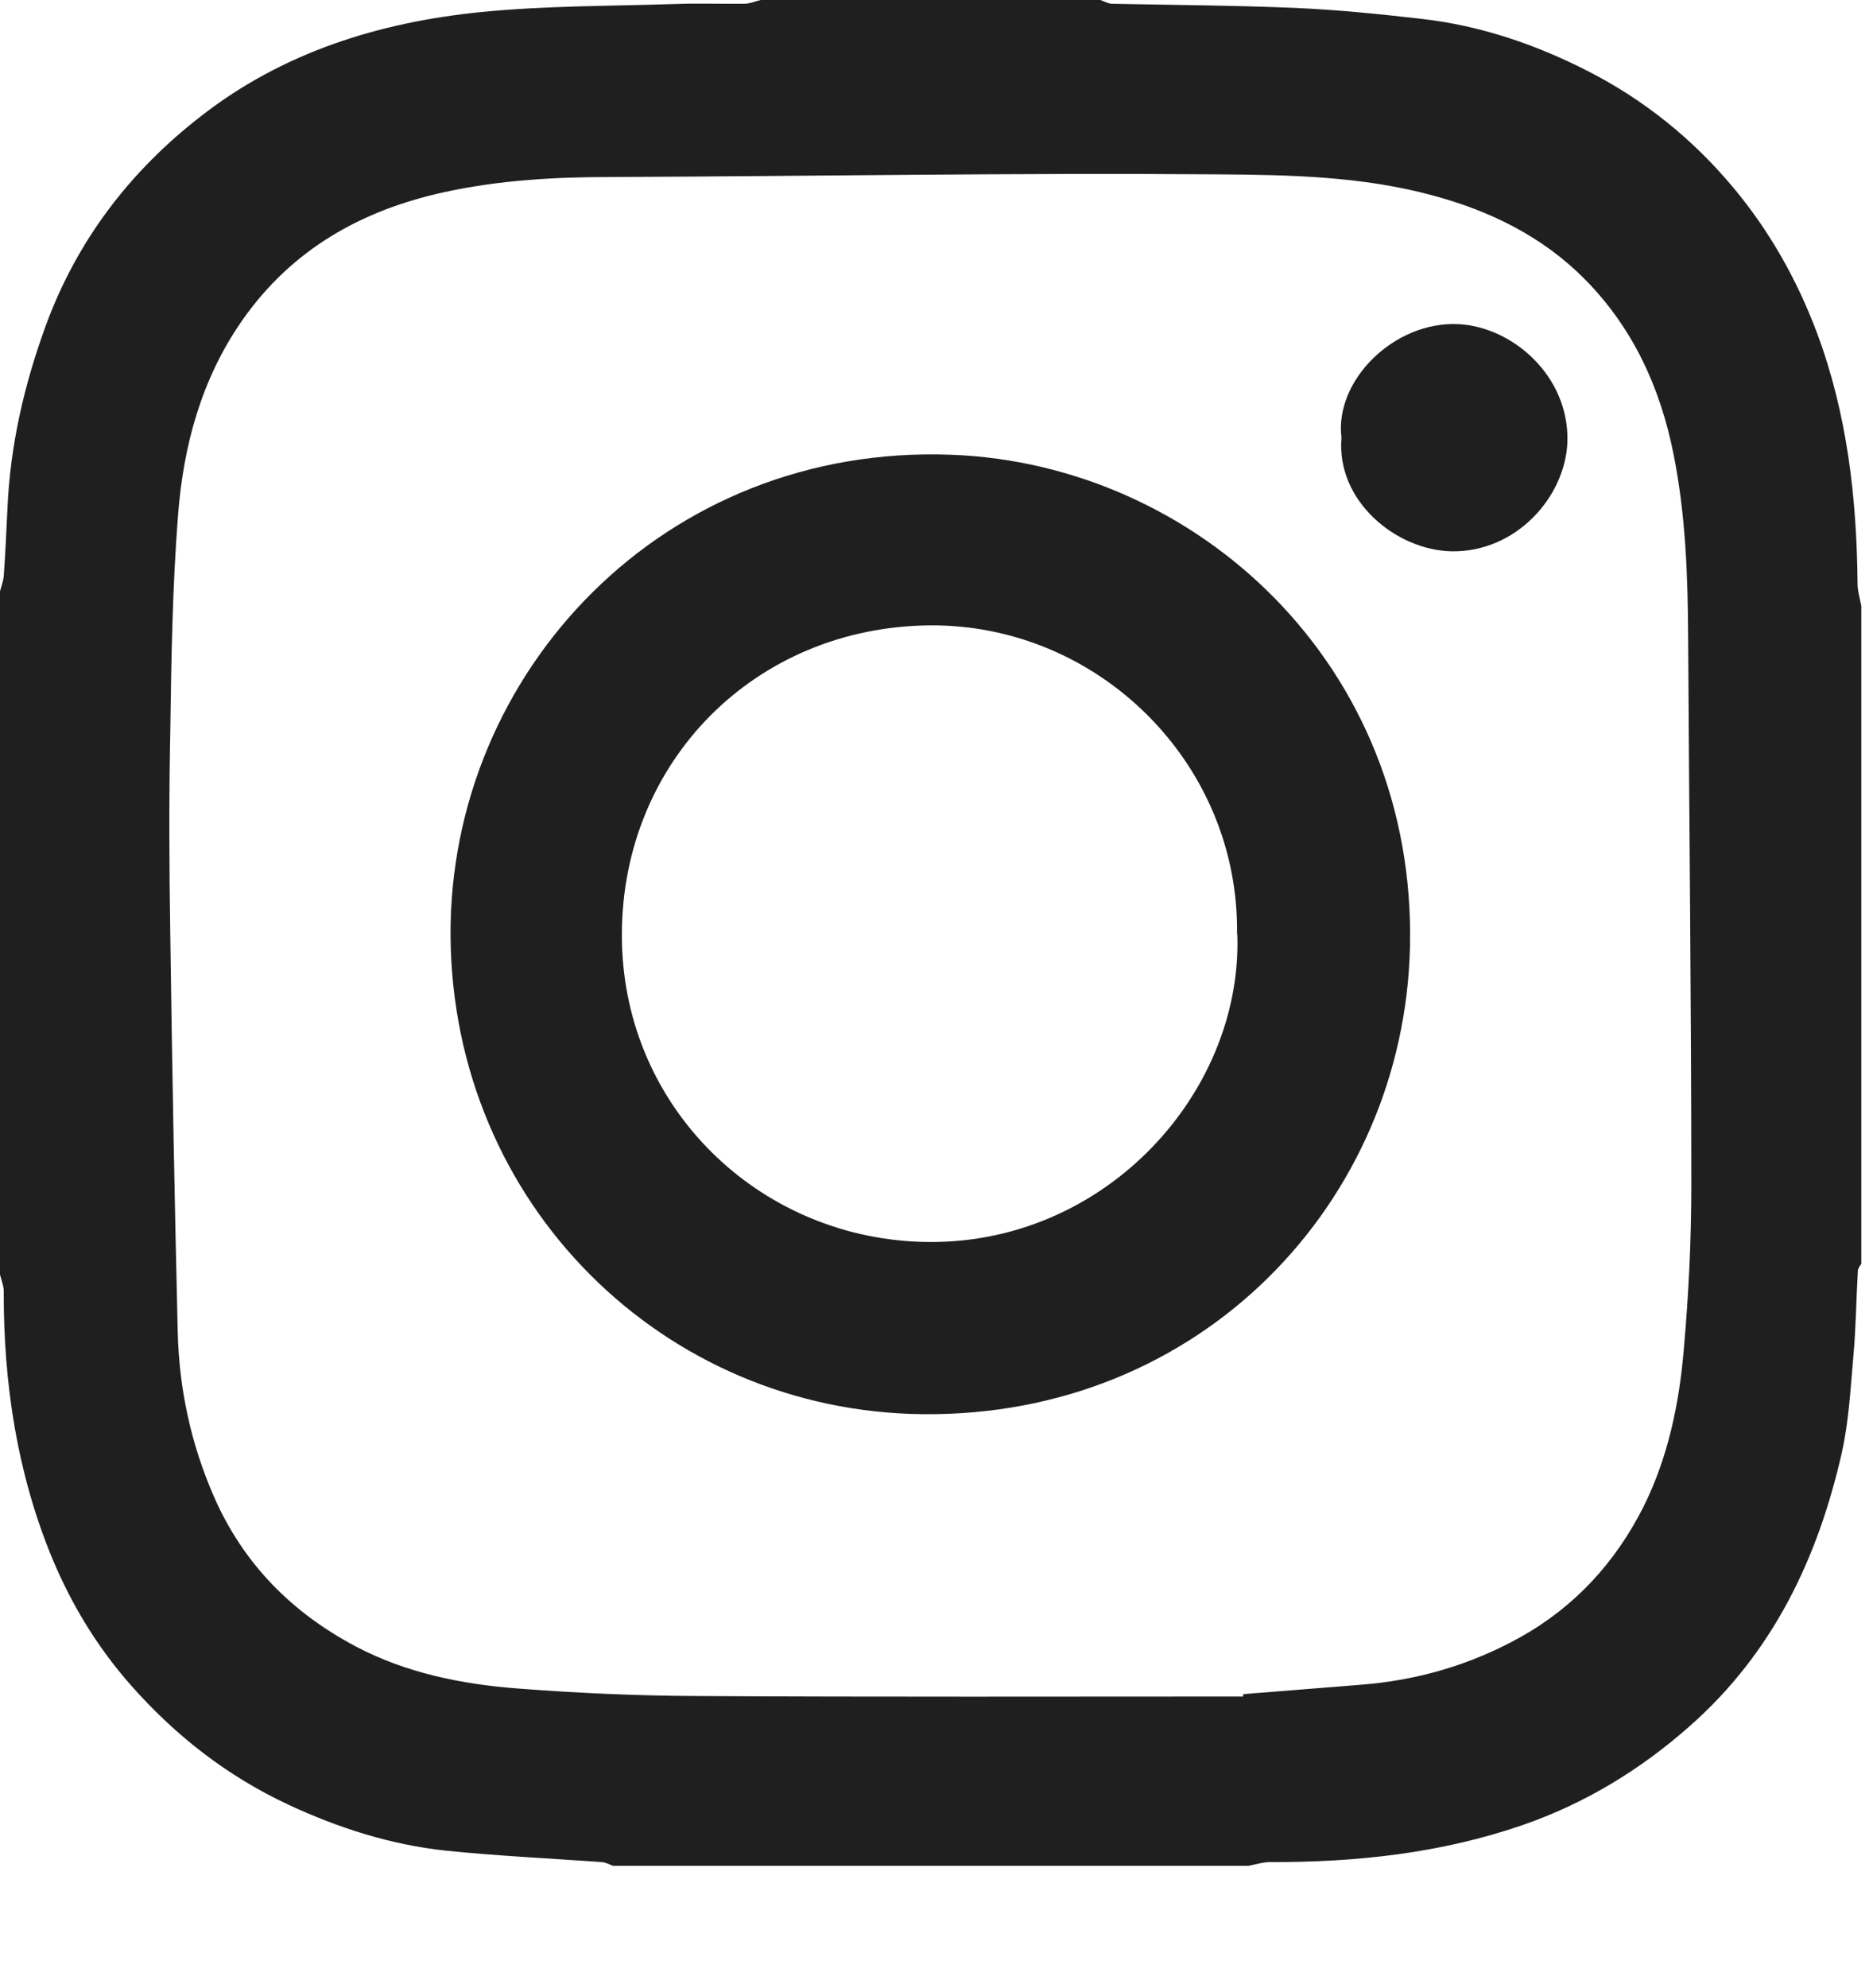
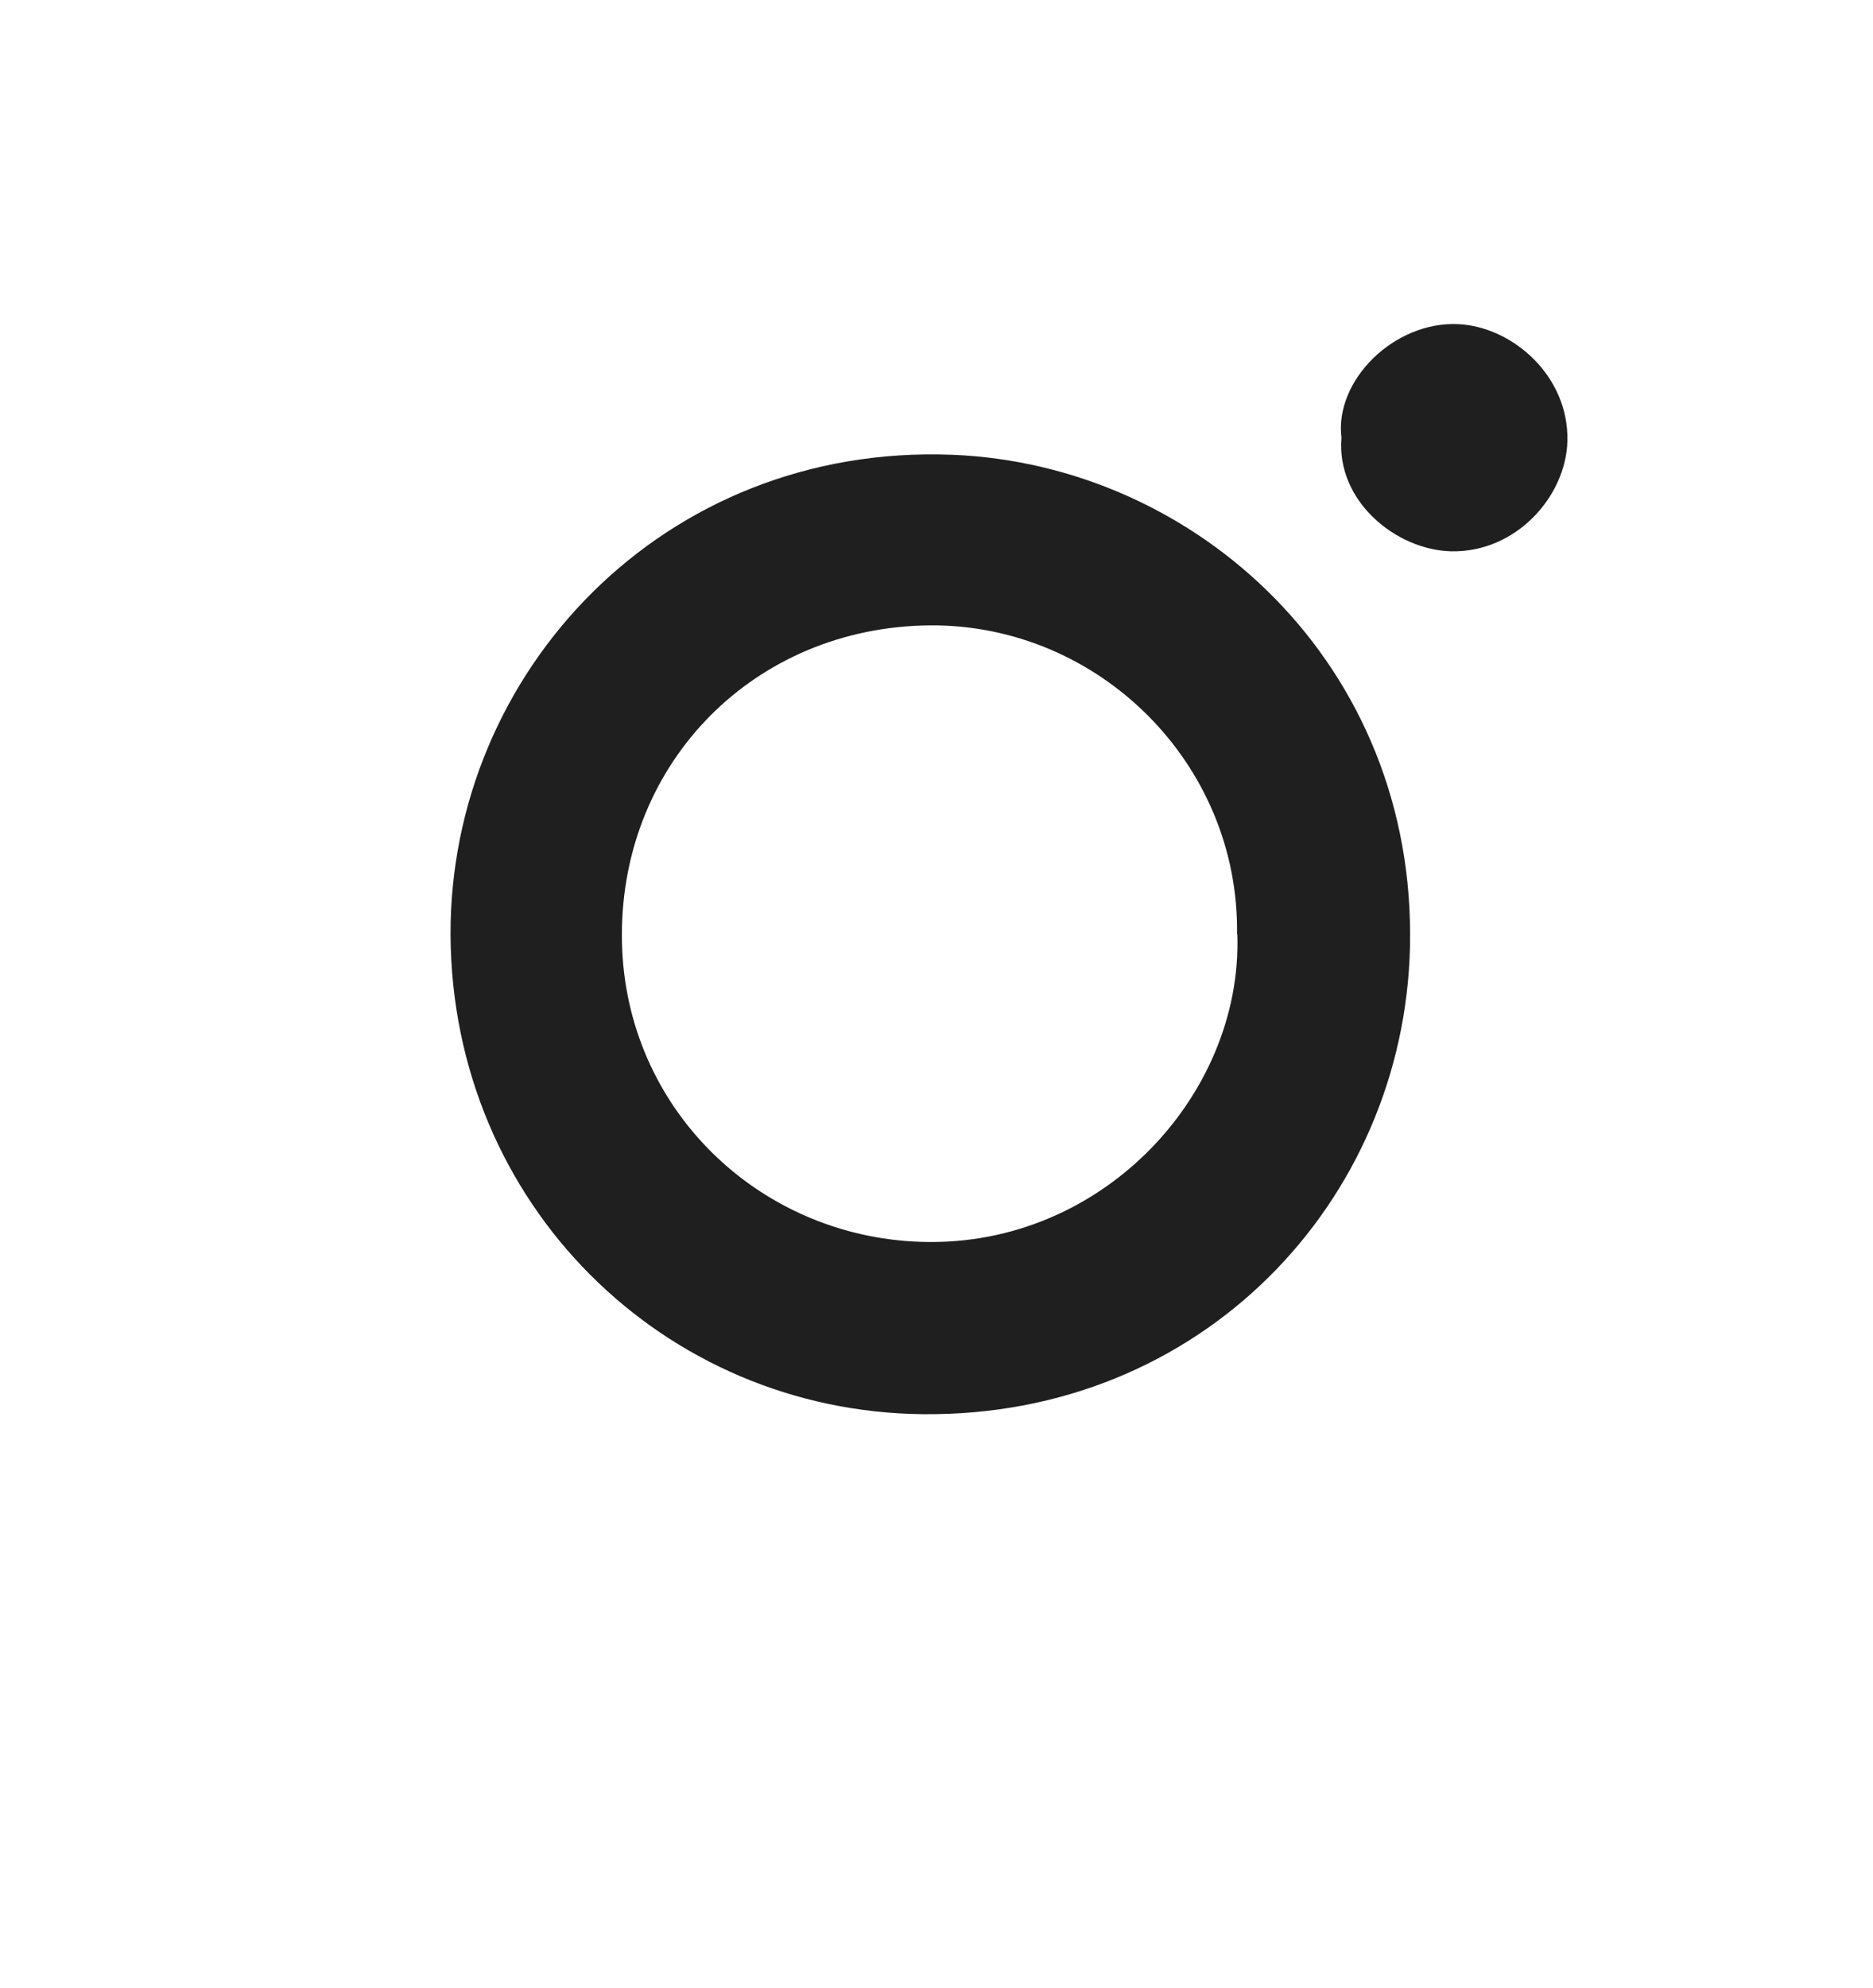
<svg xmlns="http://www.w3.org/2000/svg" width="33" height="35" viewBox="0 0 33 35" fill="none">
-   <path d="M0 22.448V10.412C0.023 10.323 0.056 10.238 0.066 10.149C0.094 9.75 0.113 9.356 0.131 8.961C0.178 7.844 0.427 6.774 0.807 5.732C1.357 4.234 2.291 3.014 3.539 2.047C4.99 0.915 6.689 0.39 8.487 0.211C9.623 0.099 10.769 0.108 11.909 0.07C12.308 0.056 12.712 0.07 13.111 0.066C13.21 0.066 13.303 0.023 13.402 0H19.387C19.453 0.023 19.519 0.061 19.584 0.066C20.673 0.089 21.762 0.094 22.852 0.141C23.588 0.174 24.321 0.249 25.053 0.333C26.086 0.451 27.062 0.784 27.978 1.253C28.963 1.756 29.818 2.441 30.536 3.3C31.179 4.07 31.658 4.92 32.01 5.854C32.545 7.281 32.714 8.769 32.728 10.28C32.728 10.412 32.77 10.539 32.794 10.67V22.251C32.77 22.293 32.733 22.335 32.733 22.382C32.705 22.866 32.7 23.349 32.658 23.833C32.606 24.415 32.578 25.011 32.451 25.579C32.029 27.438 31.24 29.1 29.771 30.395C28.893 31.17 27.926 31.756 26.828 32.137C25.386 32.634 23.898 32.794 22.382 32.789C22.251 32.789 22.124 32.831 21.992 32.855H10.801C10.736 32.831 10.67 32.794 10.604 32.789C9.684 32.724 8.764 32.681 7.849 32.587C6.882 32.484 5.962 32.188 5.084 31.78C4.009 31.278 3.094 30.569 2.3 29.668C1.713 29.001 1.263 28.259 0.925 27.452C0.3 25.945 0.061 24.358 0.066 22.734C0.066 22.64 0.023 22.542 0 22.443L0 22.448ZM21.903 29.865C21.903 29.865 21.903 29.846 21.903 29.832C22.589 29.776 23.274 29.724 23.959 29.668C24.959 29.593 25.903 29.32 26.781 28.832C27.743 28.297 28.461 27.513 28.954 26.537C29.391 25.663 29.588 24.71 29.668 23.743C29.752 22.791 29.799 21.833 29.799 20.875C29.799 17.66 29.761 14.444 29.743 11.229C29.738 10.144 29.7 9.065 29.485 7.994C29.25 6.816 28.766 5.769 27.921 4.915C27.175 4.164 26.255 3.713 25.241 3.441C23.997 3.103 22.715 3.079 21.448 3.07C17.88 3.042 14.322 3.103 10.759 3.117C9.769 3.117 8.788 3.173 7.821 3.385C6.365 3.704 5.14 4.394 4.267 5.642C3.544 6.68 3.23 7.853 3.136 9.083C3.037 10.351 3.018 11.623 3 12.895C2.976 14.078 2.981 15.256 3 16.439C3.032 18.772 3.075 21.105 3.131 23.443C3.155 24.452 3.361 25.419 3.769 26.353C4.291 27.546 5.154 28.405 6.276 28.996C7.159 29.461 8.14 29.658 9.126 29.733C10.163 29.813 11.214 29.86 12.257 29.865C15.472 29.884 18.688 29.874 21.903 29.874V29.865Z" fill="#1F1F1F" />
  <path fill-rule="evenodd" clip-rule="evenodd" d="M7.938 16.467C7.919 11.834 11.693 7.811 16.773 8.008C21.077 8.177 24.955 11.702 24.842 16.674C24.739 21.166 21.162 24.954 16.256 24.902C11.698 24.855 7.966 21.213 7.938 16.467ZM21.795 16.453C21.838 13.434 19.345 10.989 16.383 11.012C13.299 11.04 10.961 13.411 10.957 16.453C10.947 19.391 13.233 21.696 16.083 21.861C19.35 22.053 21.899 19.307 21.8 16.448L21.795 16.453Z" fill="#1F1F1F" />
  <path fill-rule="evenodd" clip-rule="evenodd" d="M23.635 7.708C23.509 6.699 24.565 5.652 25.696 5.708C26.649 5.755 27.644 6.619 27.616 7.769C27.588 8.745 26.71 9.731 25.569 9.708C24.593 9.684 23.541 8.821 23.635 7.708Z" fill="#1F1F1F" />
</svg>